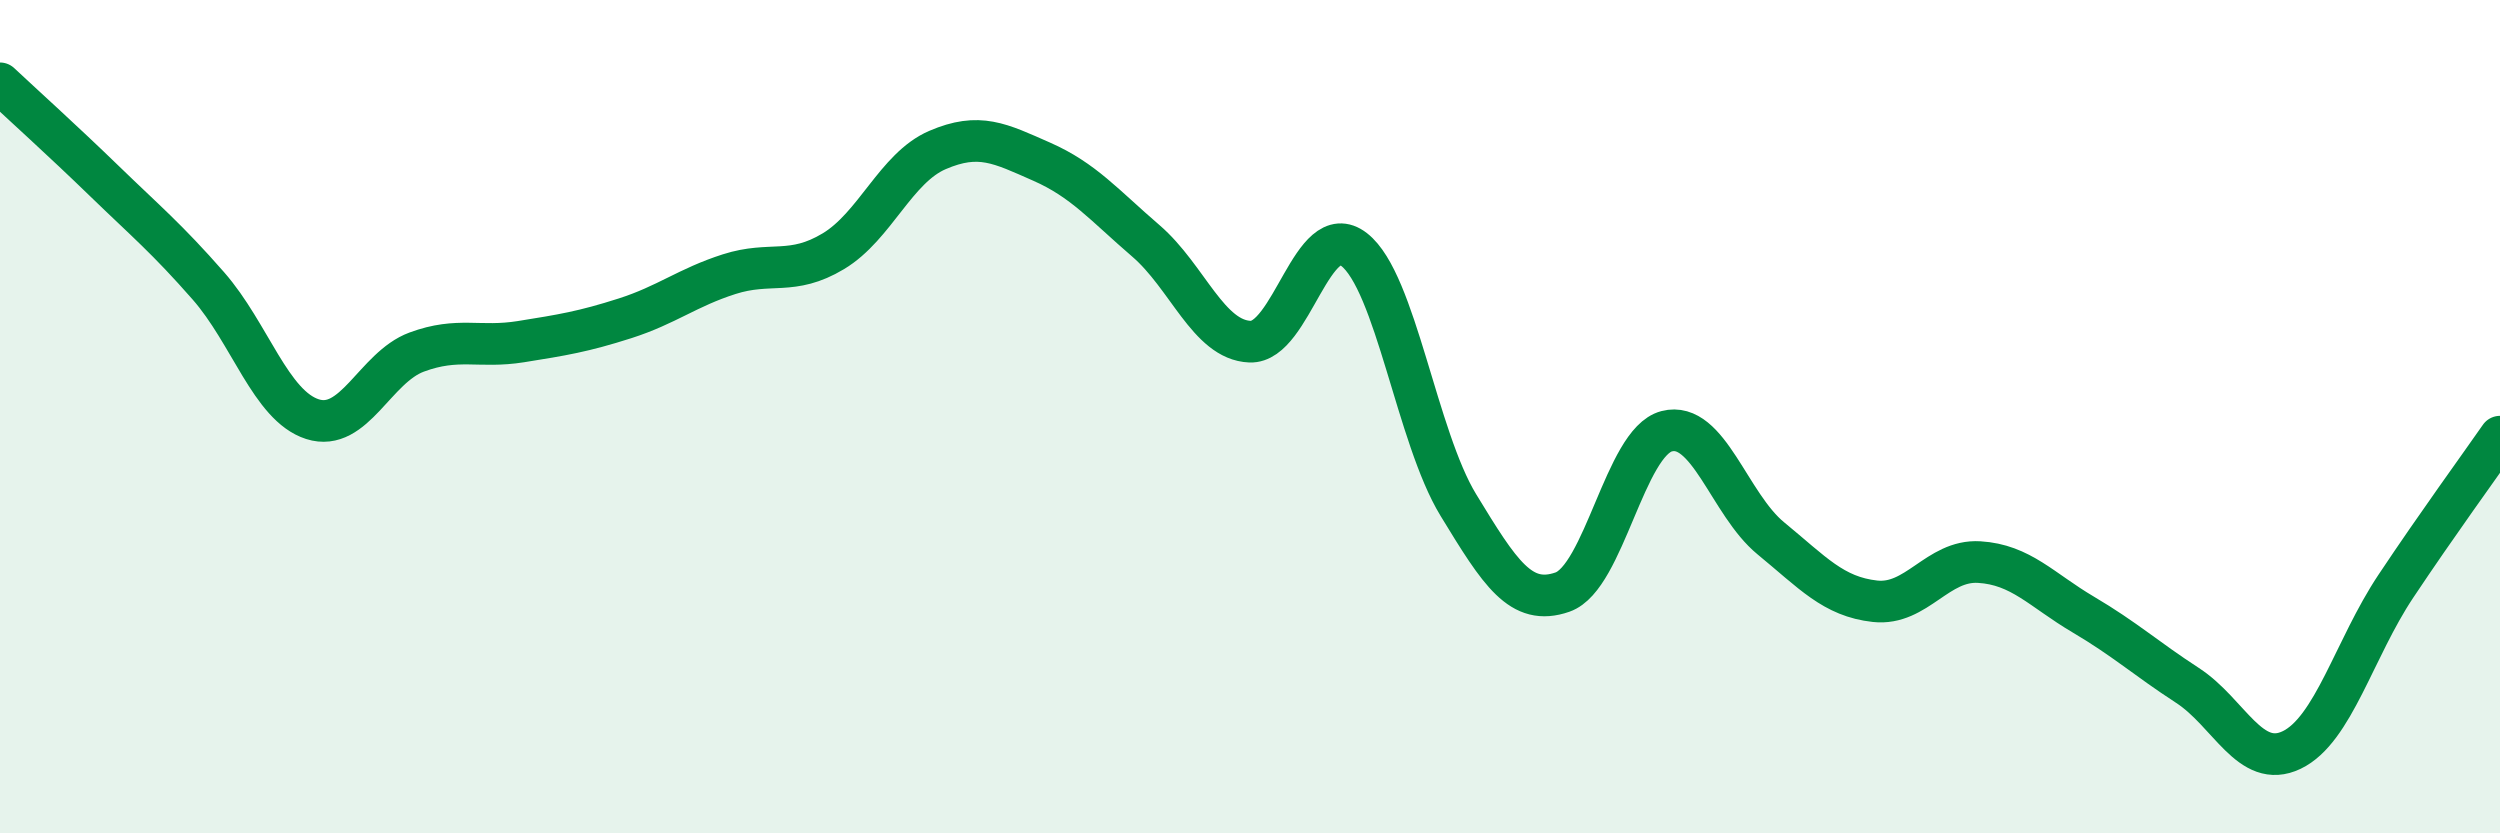
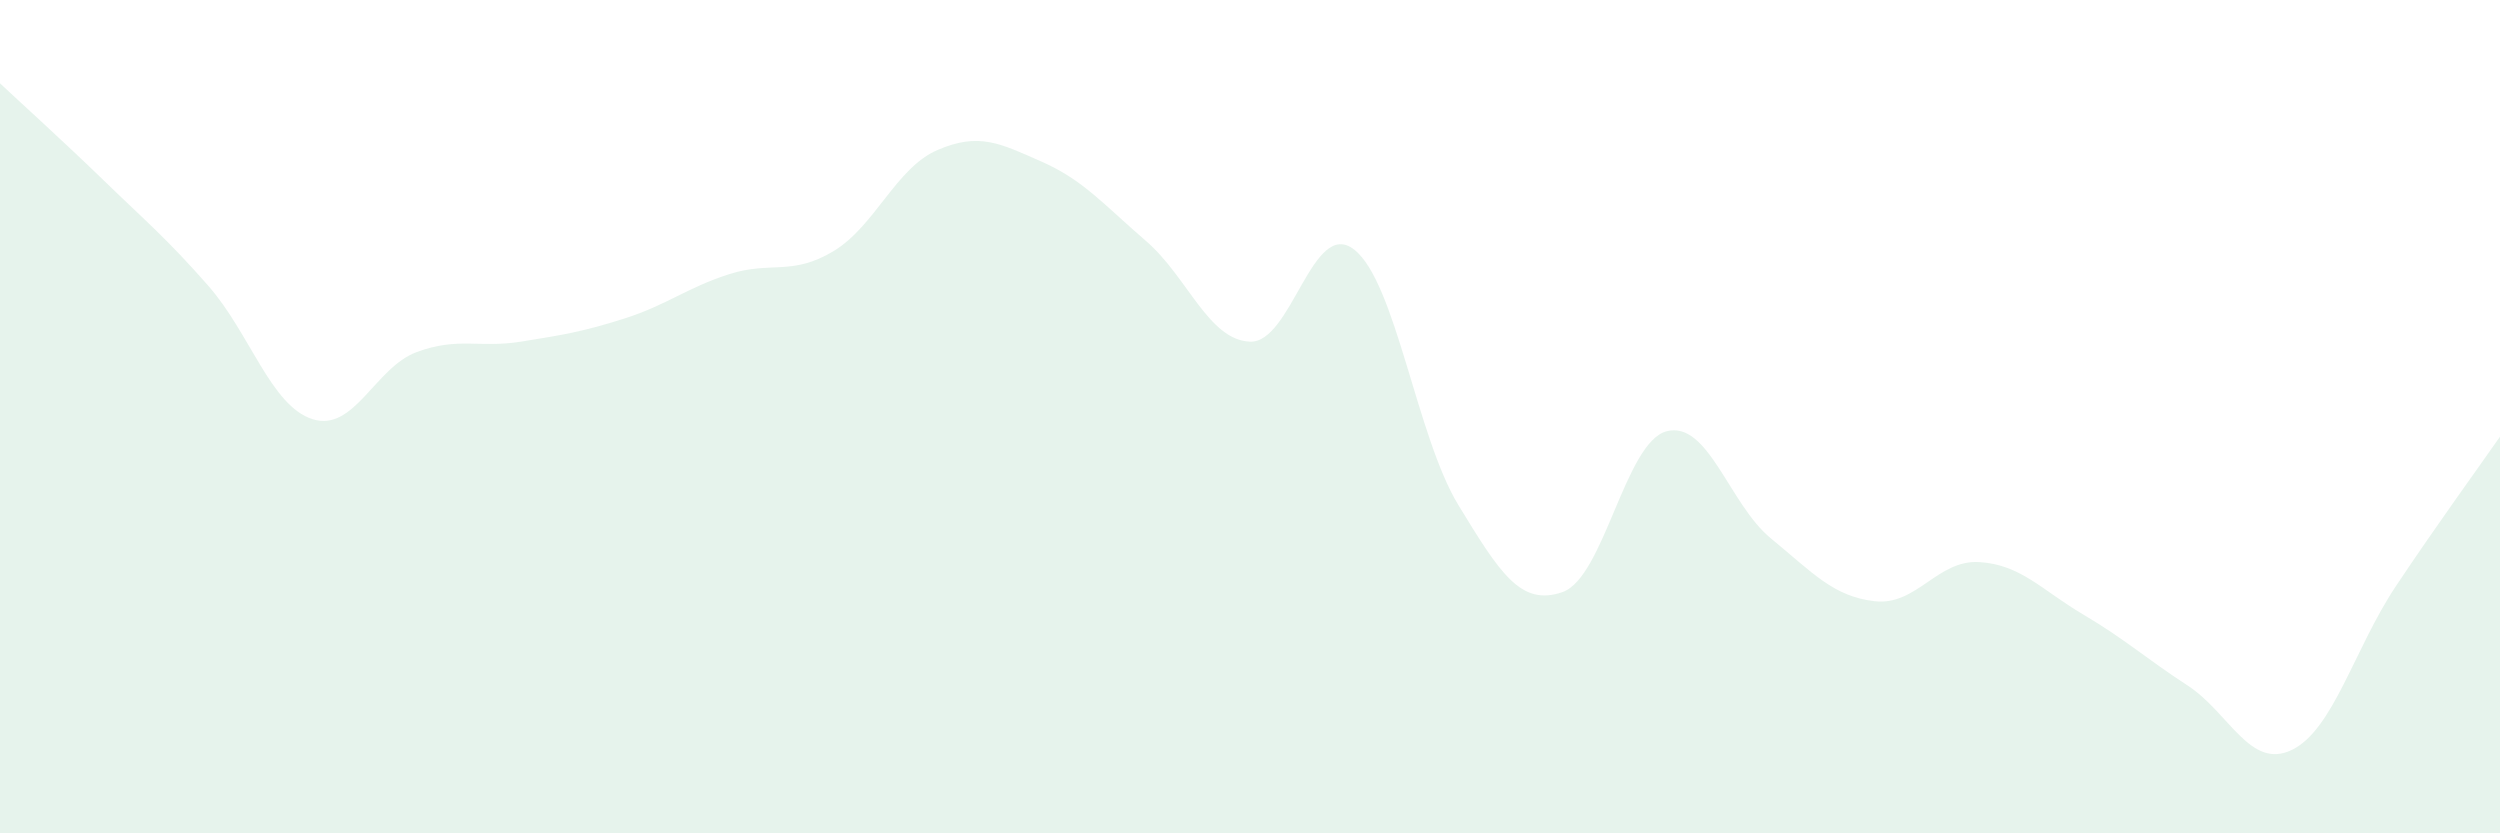
<svg xmlns="http://www.w3.org/2000/svg" width="60" height="20" viewBox="0 0 60 20">
  <path d="M 0,2 C 0.5,2.47 1.5,3.37 2.5,4.34 C 3.5,5.31 4,5.72 5,6.86 C 6,8 6.5,9.74 7.5,10.06 C 8.5,10.38 9,8.82 10,8.45 C 11,8.08 11.5,8.36 12.5,8.2 C 13.5,8.04 14,7.96 15,7.64 C 16,7.32 16.5,6.9 17.5,6.58 C 18.5,6.26 19,6.63 20,6.03 C 21,5.43 21.5,4.03 22.5,3.6 C 23.5,3.17 24,3.44 25,3.88 C 26,4.32 26.5,4.92 27.5,5.78 C 28.5,6.64 29,8.16 30,8.2 C 31,8.24 31.5,5.21 32.5,5.99 C 33.5,6.77 34,10.48 35,12.12 C 36,13.76 36.5,14.56 37.5,14.21 C 38.5,13.86 39,10.61 40,10.35 C 41,10.09 41.5,12.1 42.5,12.92 C 43.5,13.74 44,14.32 45,14.43 C 46,14.54 46.5,13.43 47.5,13.49 C 48.5,13.55 49,14.16 50,14.75 C 51,15.34 51.5,15.8 52.5,16.45 C 53.5,17.1 54,18.48 55,18 C 56,17.52 56.5,15.57 57.5,14.07 C 58.5,12.57 59.5,11.2 60,10.48L60 20L0 20Z" fill="#008740" opacity="0.1" stroke-linecap="round" stroke-linejoin="round" />
-   <path d="M 0,2 C 0.5,2.47 1.5,3.37 2.5,4.34 C 3.5,5.31 4,5.72 5,6.86 C 6,8 6.5,9.74 7.5,10.06 C 8.5,10.38 9,8.82 10,8.45 C 11,8.08 11.5,8.36 12.5,8.2 C 13.5,8.04 14,7.96 15,7.64 C 16,7.32 16.5,6.9 17.5,6.58 C 18.5,6.26 19,6.63 20,6.03 C 21,5.43 21.5,4.03 22.5,3.6 C 23.5,3.17 24,3.44 25,3.88 C 26,4.32 26.5,4.92 27.5,5.78 C 28.5,6.64 29,8.16 30,8.2 C 31,8.24 31.5,5.21 32.5,5.99 C 33.5,6.77 34,10.48 35,12.12 C 36,13.76 36.5,14.56 37.5,14.21 C 38.5,13.86 39,10.61 40,10.35 C 41,10.09 41.5,12.1 42.5,12.92 C 43.5,13.74 44,14.32 45,14.43 C 46,14.54 46.5,13.43 47.5,13.49 C 48.5,13.55 49,14.16 50,14.75 C 51,15.34 51.5,15.8 52.5,16.45 C 53.5,17.1 54,18.48 55,18 C 56,17.52 56.5,15.57 57.5,14.07 C 58.5,12.57 59.5,11.2 60,10.48" stroke="#008740" stroke-width="1" fill="none" stroke-linecap="round" stroke-linejoin="round" />
</svg>